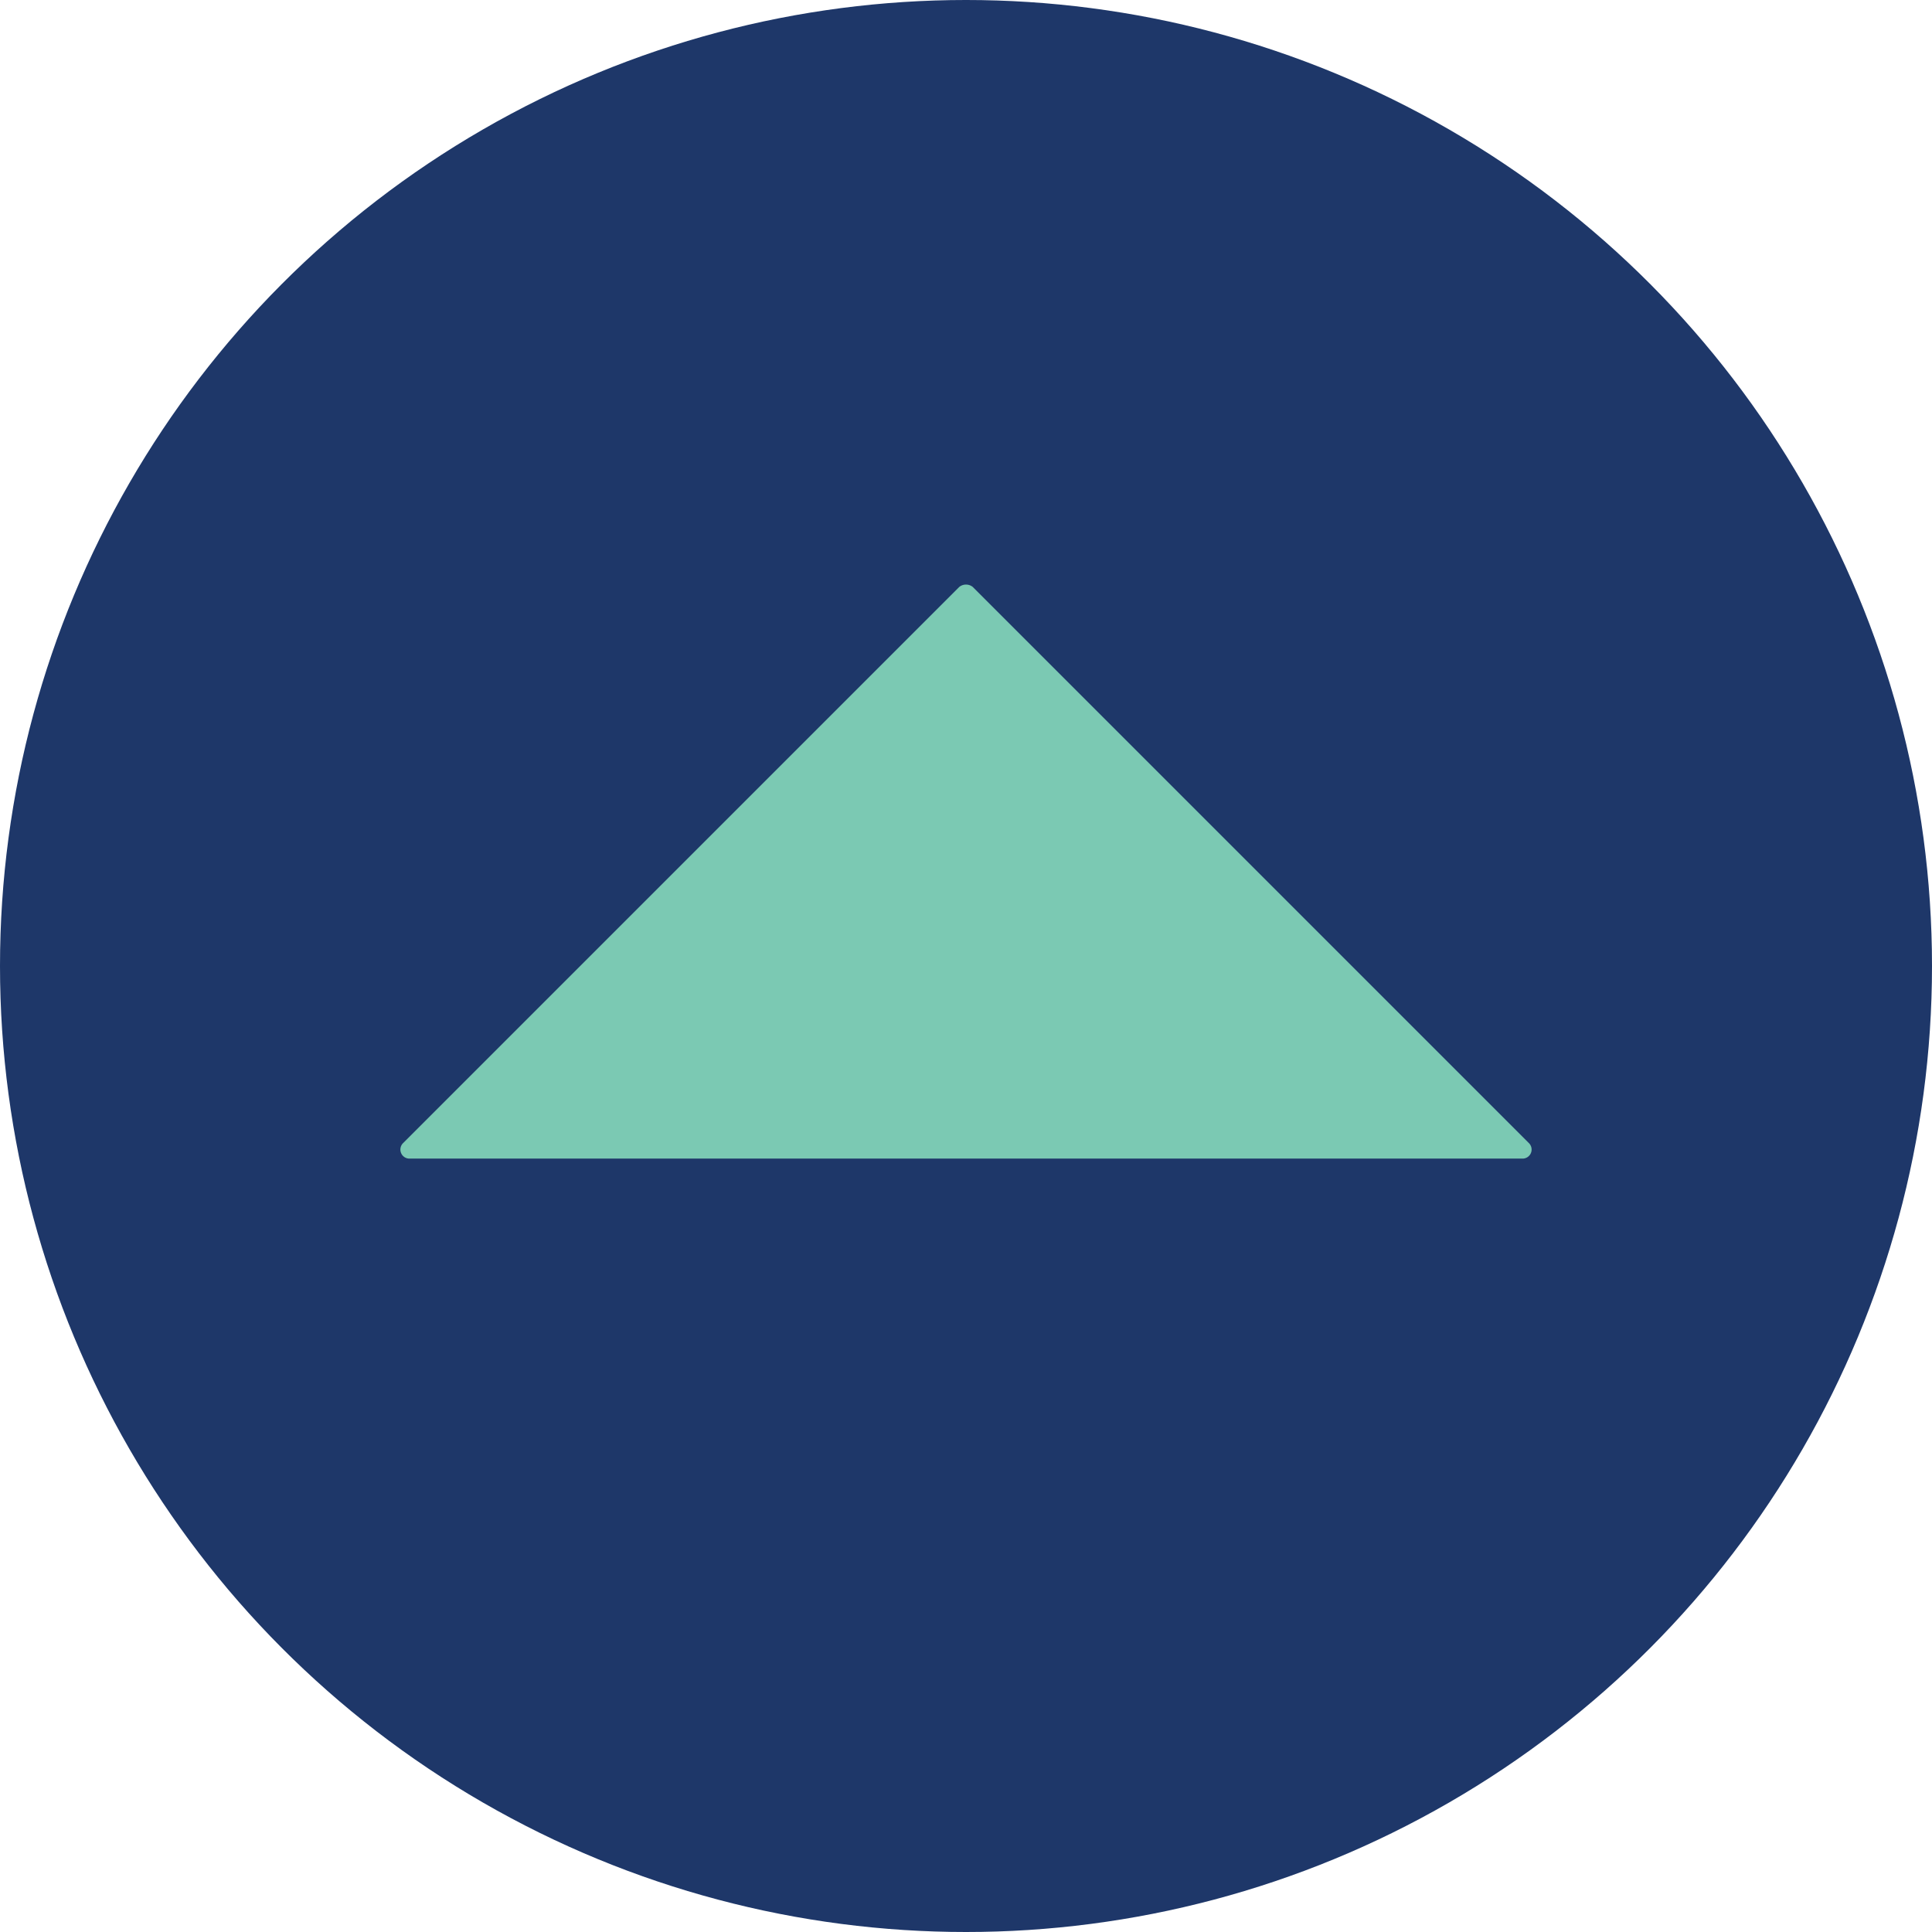
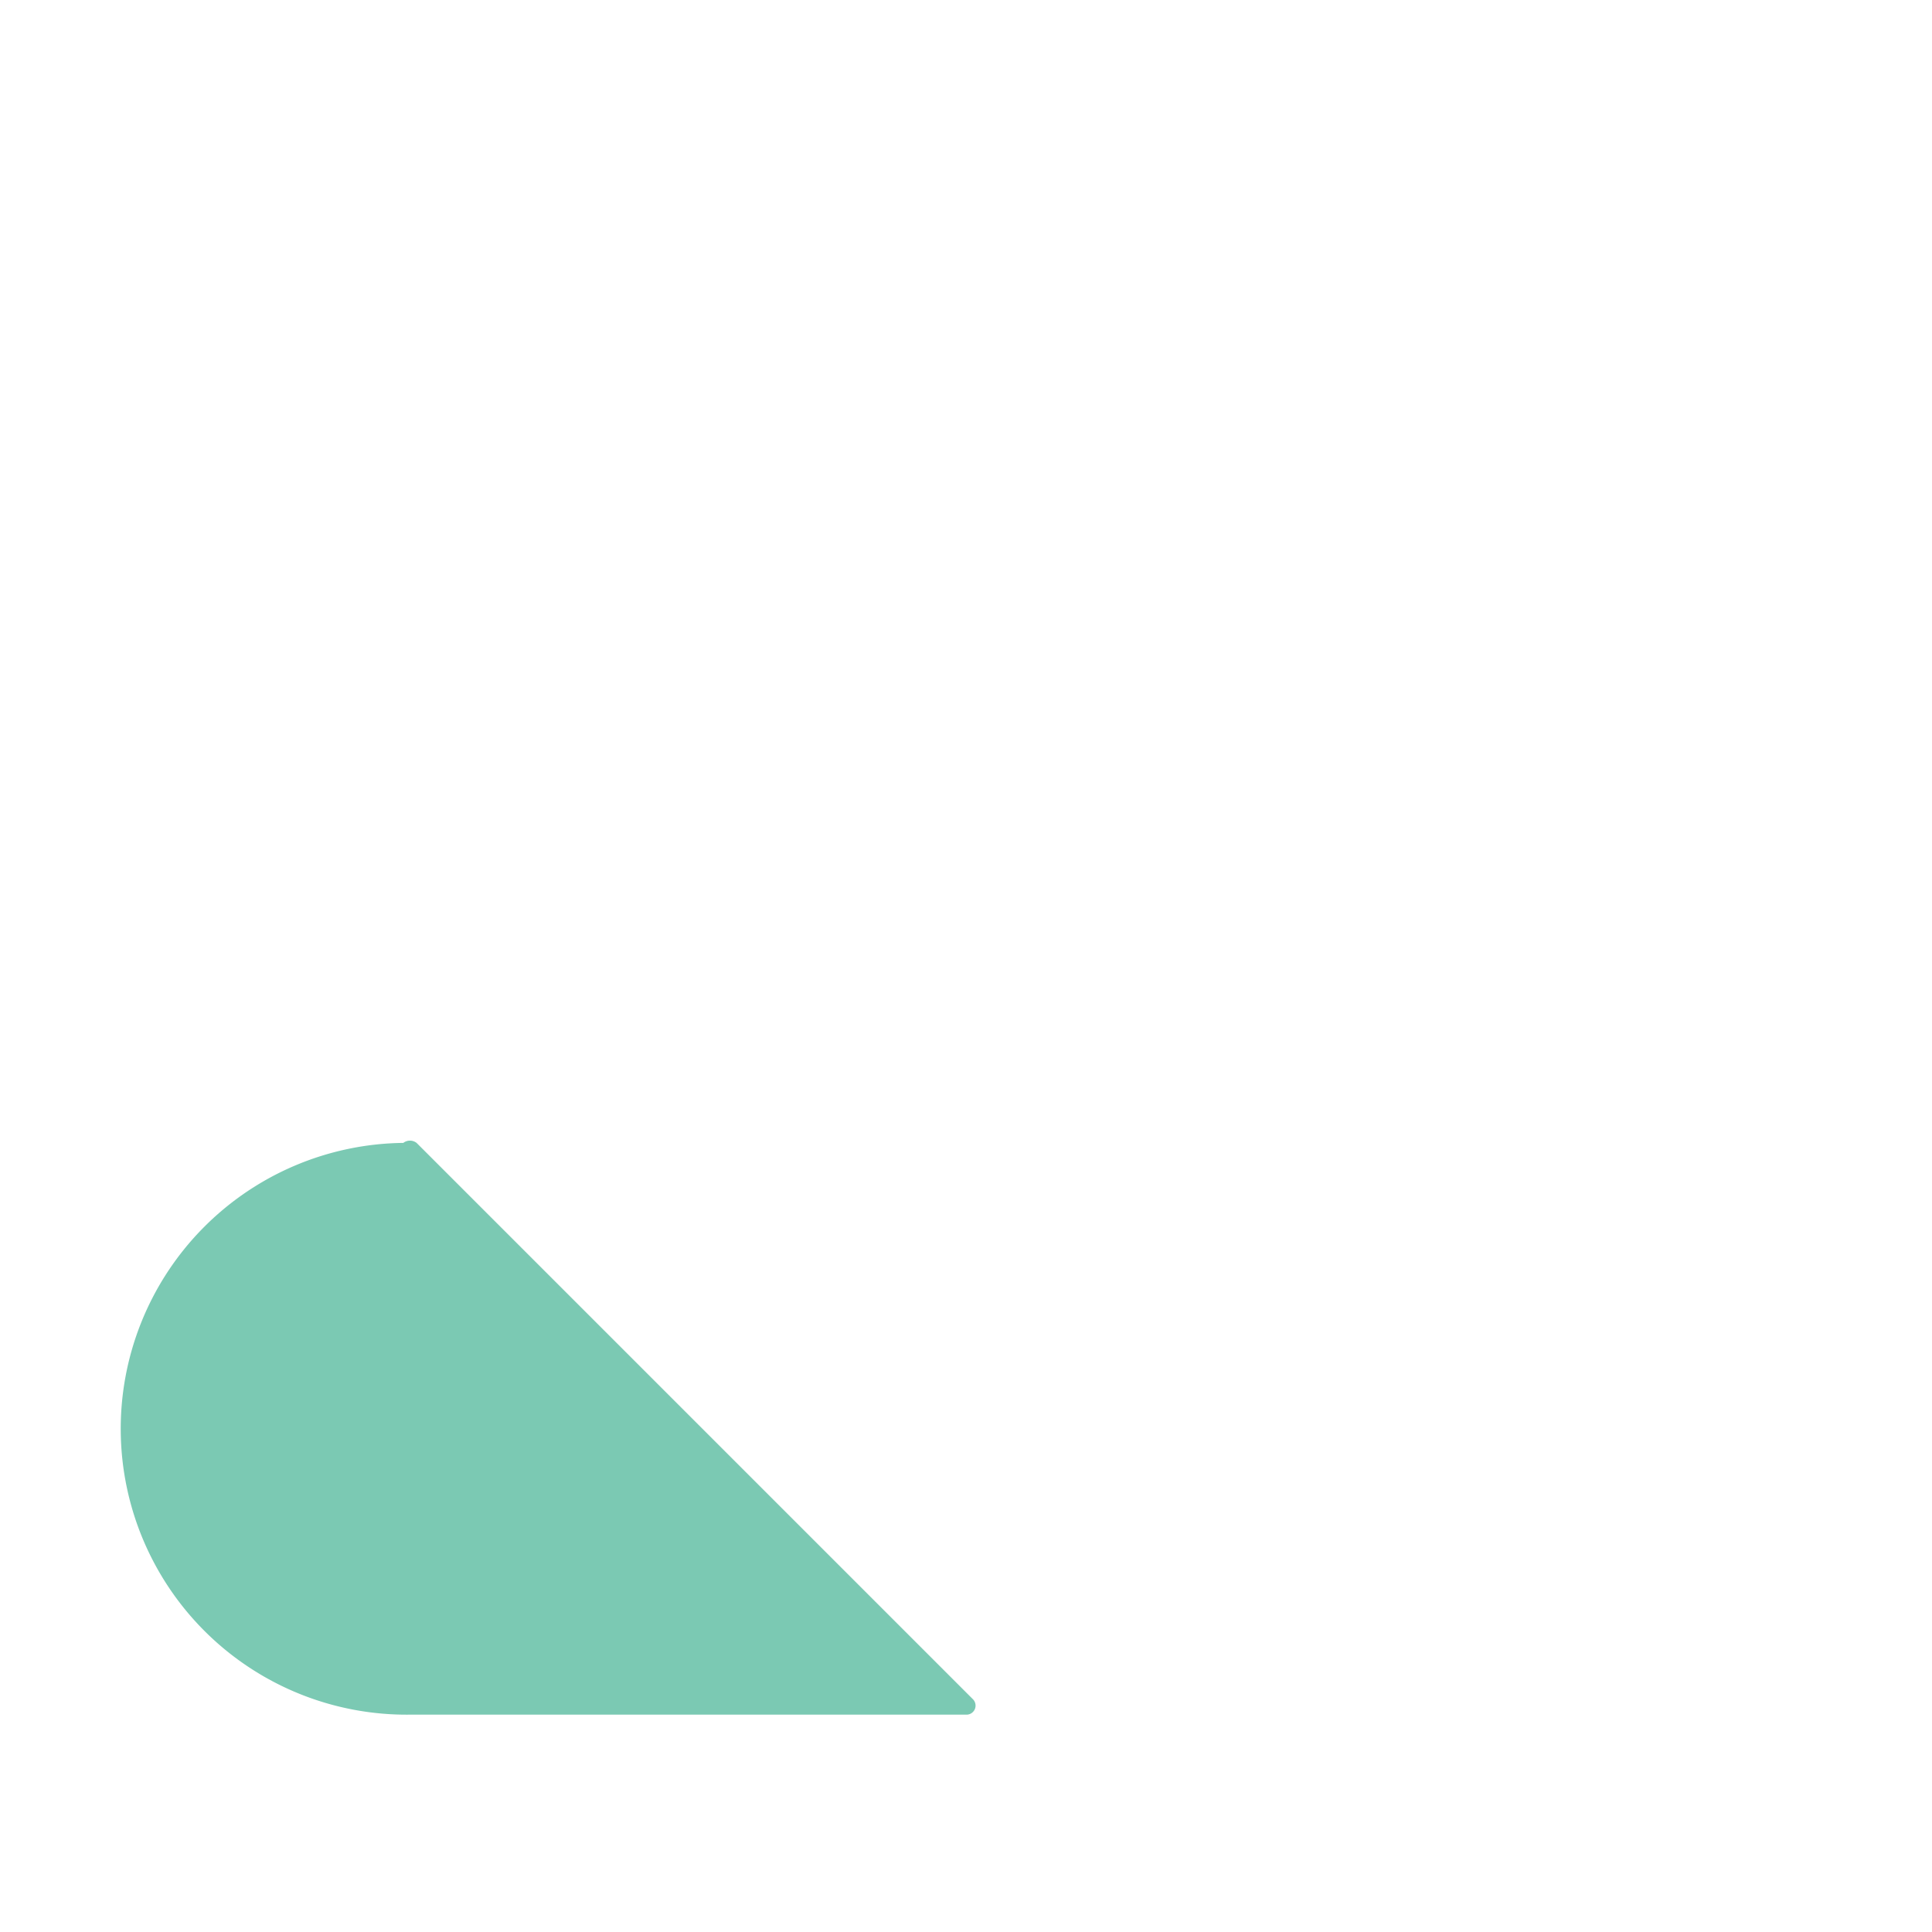
<svg xmlns="http://www.w3.org/2000/svg" viewBox="0 0 32 32">
  <defs>
    <style>.cls-1{fill:#1e3769;}.cls-2{fill:#7bc9b3;}</style>
  </defs>
  <g id="Layer_2" data-name="Layer 2">
    <g id="Layer_1-2" data-name="Layer 1">
-       <circle class="cls-1" cx="16" cy="16" r="16" />
-       <path class="cls-2" d="M6.68,18.93l9.21-9.21a.18.18,0,0,1,.22,0l9.21,9.21a.15.15,0,0,1-.11.26H6.79A.15.15,0,0,1,6.68,18.93Z" />
+       <path class="cls-2" d="M6.68,18.93a.18.18,0,0,1,.22,0l9.21,9.21a.15.15,0,0,1-.11.26H6.79A.15.15,0,0,1,6.68,18.93Z" />
    </g>
  </g>
</svg>